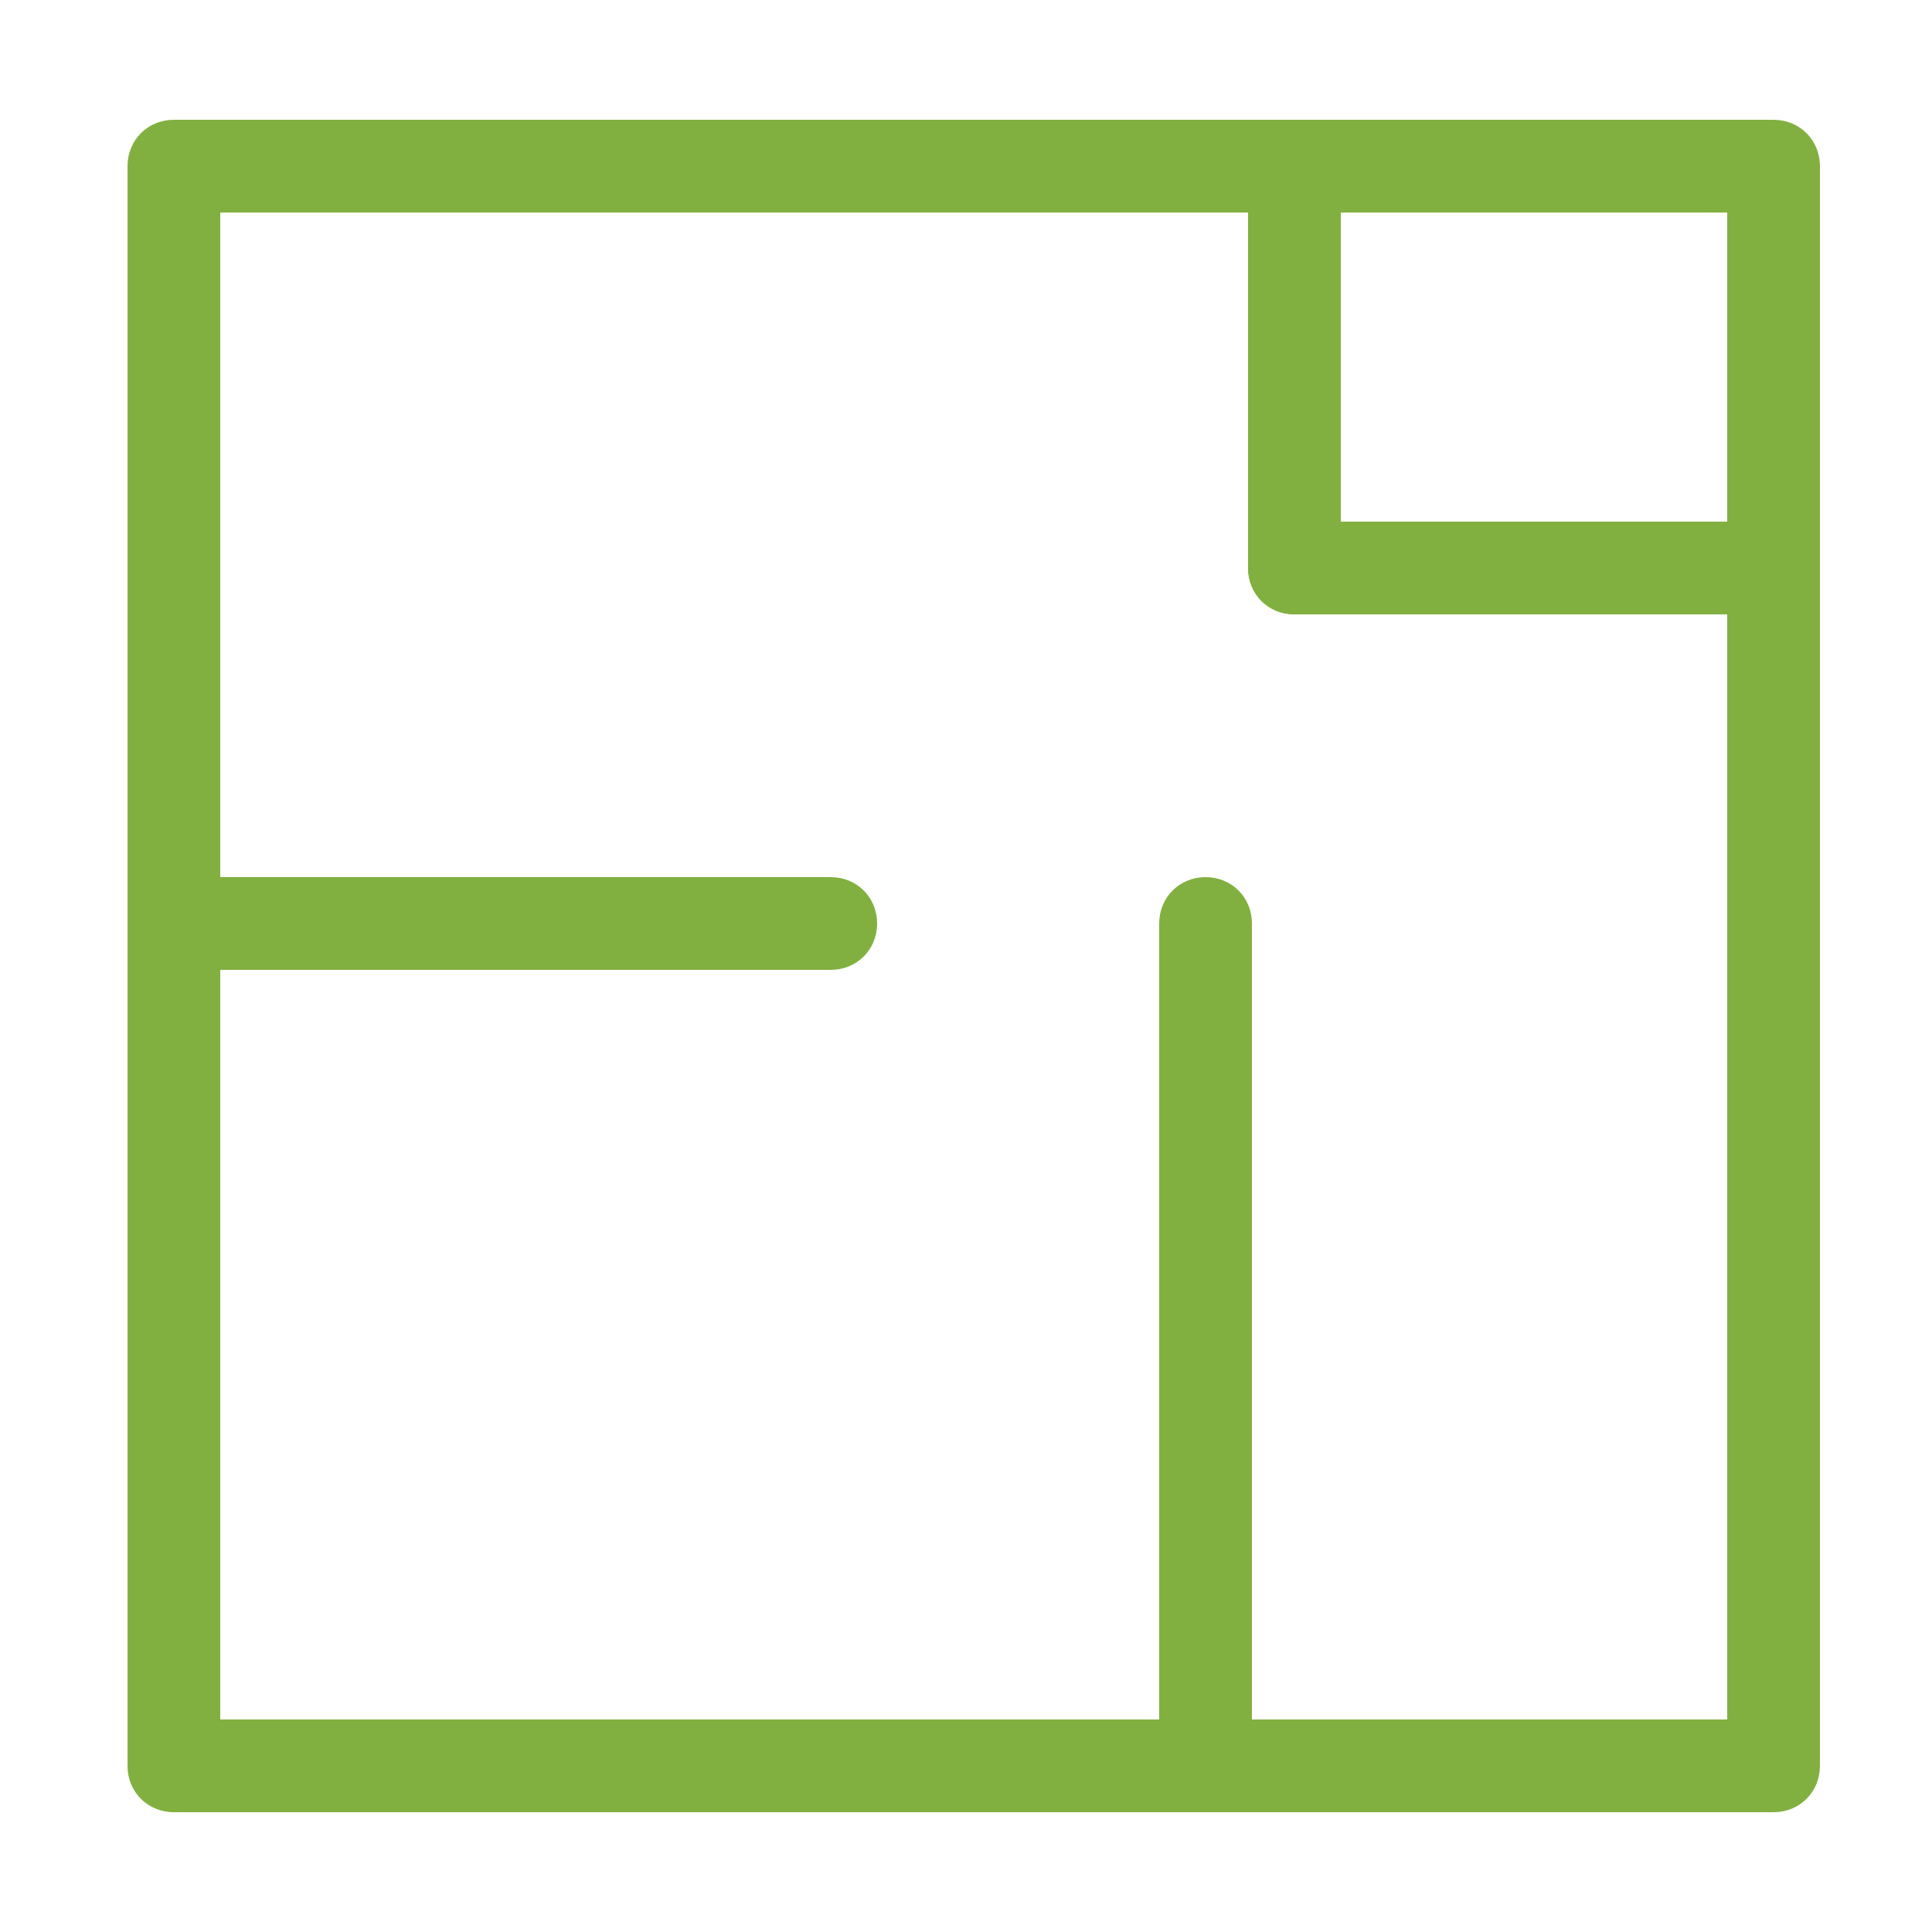
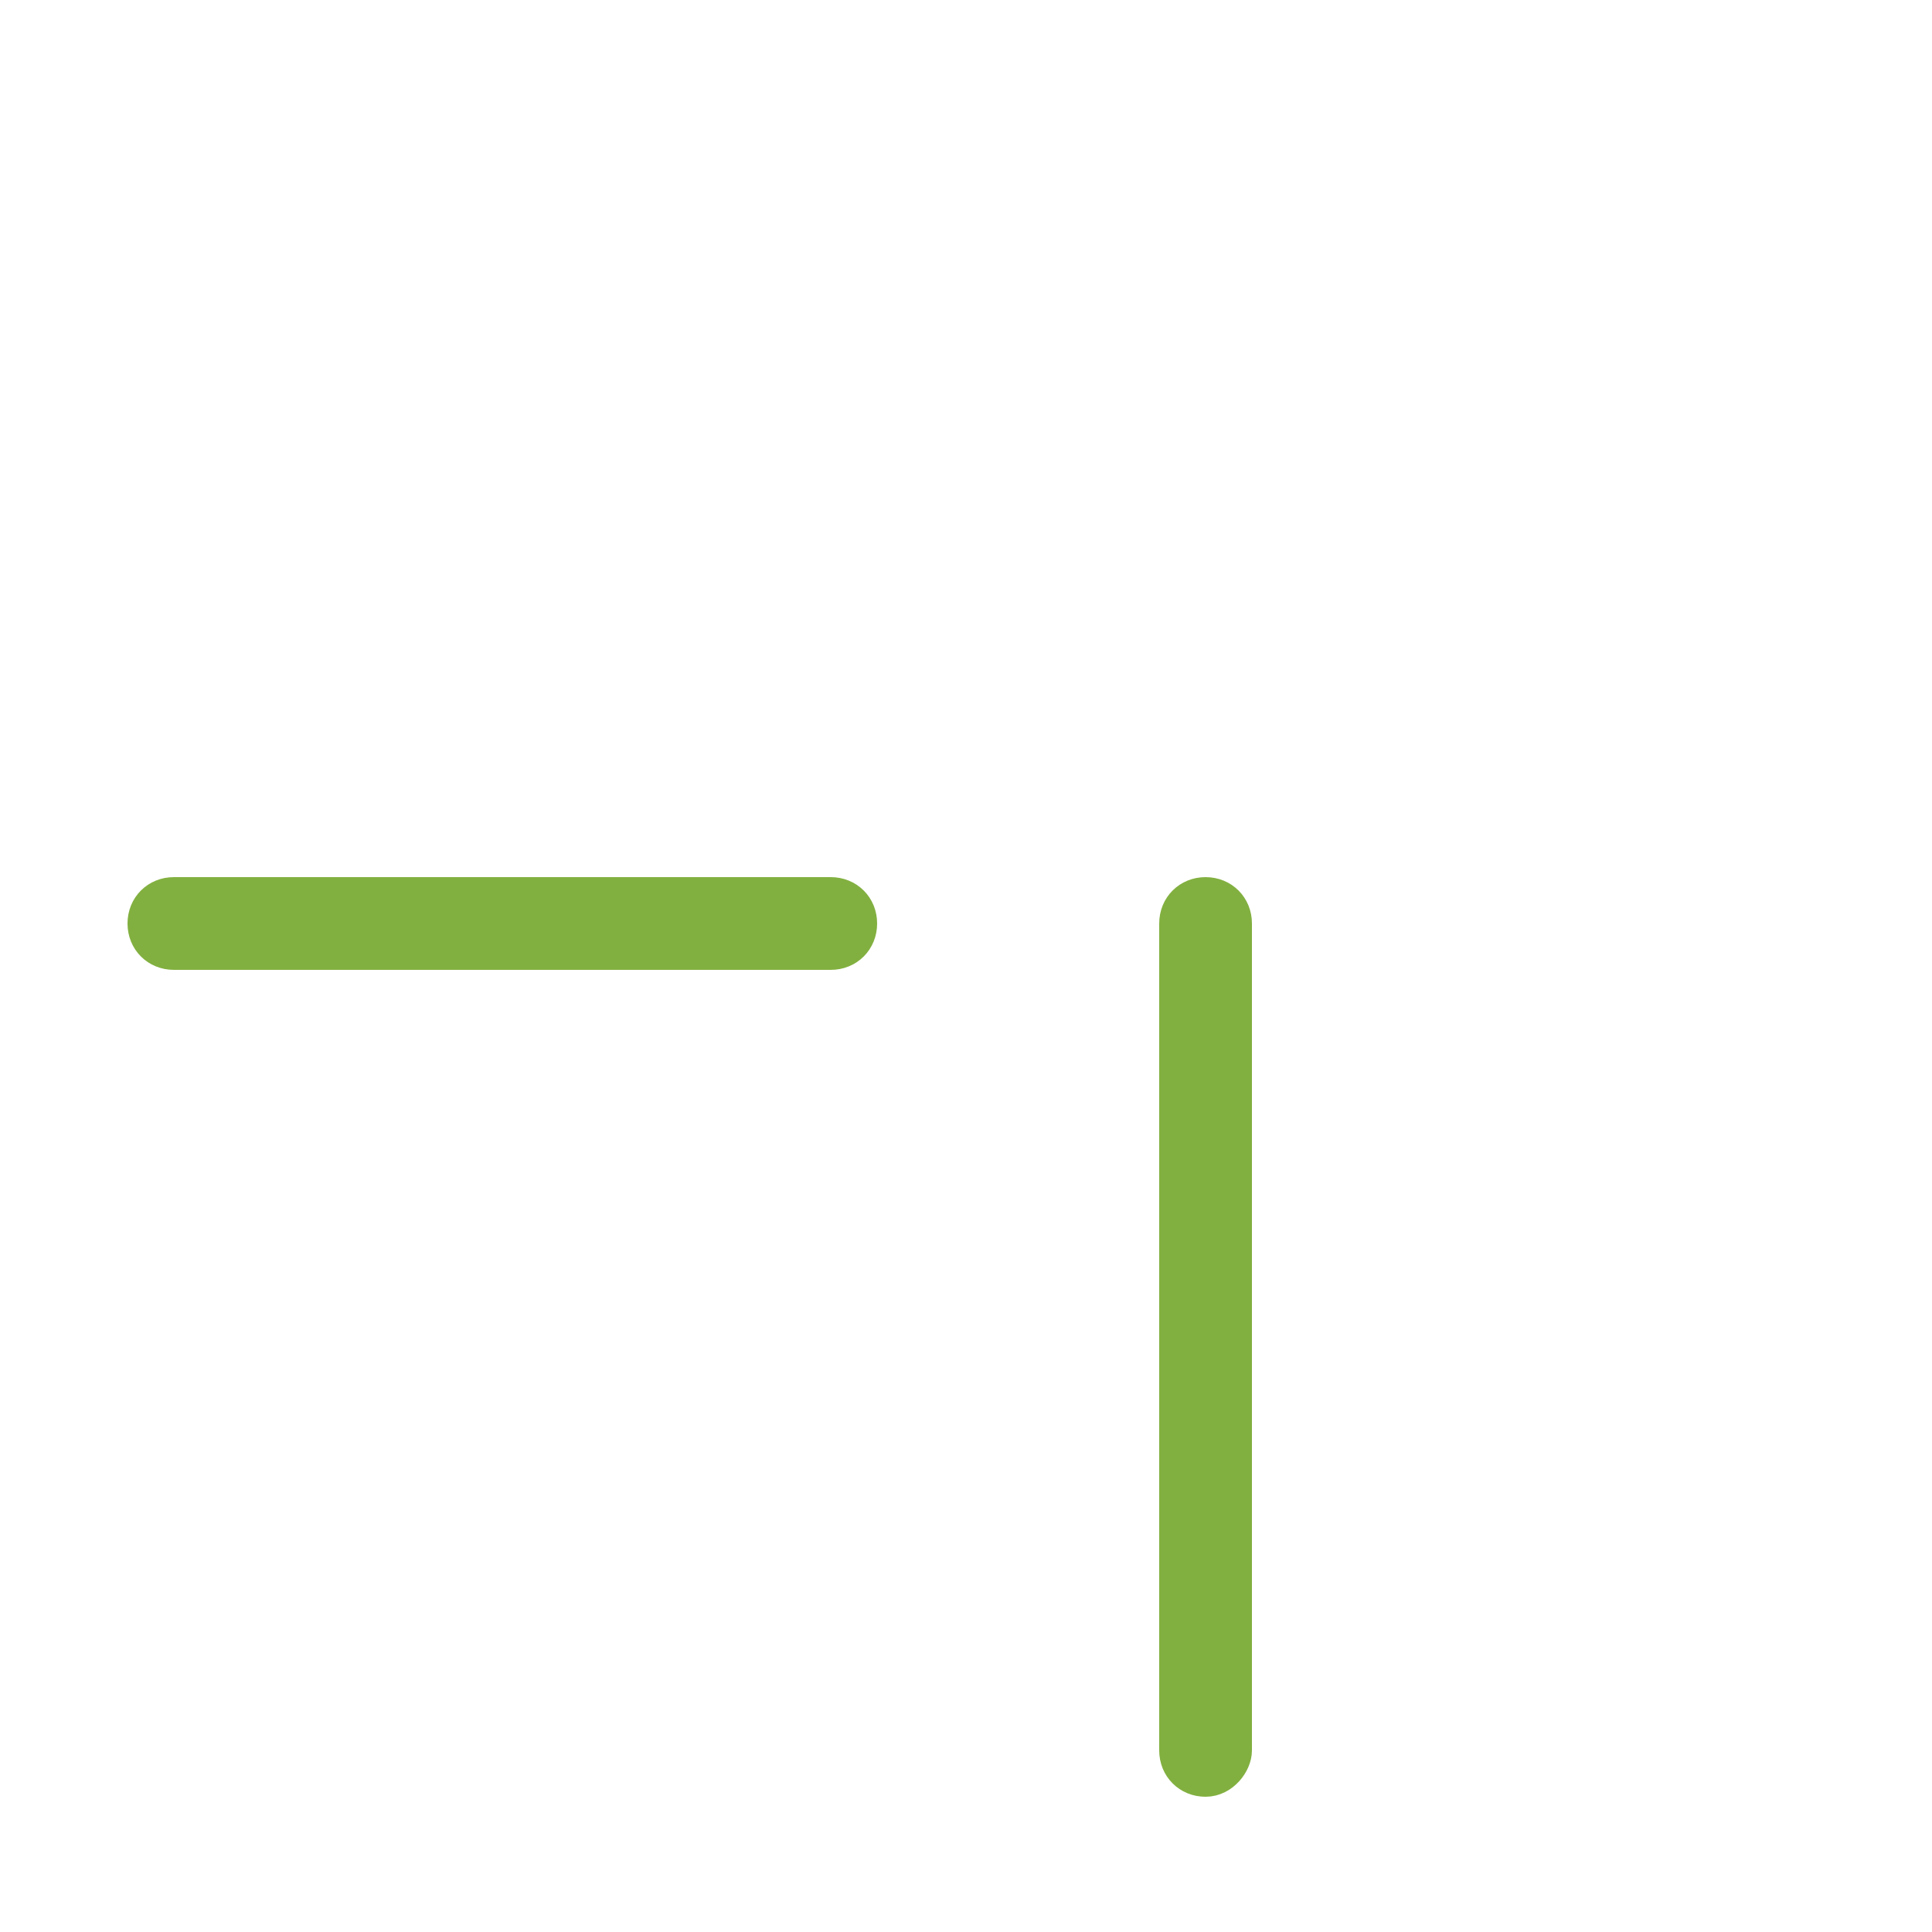
<svg xmlns="http://www.w3.org/2000/svg" version="1.1" id="Layer_1" x="0px" y="0px" width="50px" height="50px" viewBox="0 0 50 50" enable-background="new 0 0 50 50" xml:space="preserve">
  <g>
-     <path fill="#82B040" stroke="#82B040" stroke-miterlimit="10" d="M45.9,46.4H4.5c-0.4,0-0.7-0.3-0.7-0.7V4.3c0-0.4,0.3-0.7,0.7-0.7   h41.4c0.4,0,0.7,0.3,0.7,0.7v41.4C46.6,46.1,46.3,46.4,45.9,46.4z M5.2,45h40V5h-40V45z" />
-   </g>
+     </g>
  <g>
    <path fill="#82B040" stroke="#82B040" stroke-miterlimit="10" d="M21.5,24.6h-17c-0.4,0-0.7-0.3-0.7-0.7s0.3-0.7,0.7-0.7h17   c0.4,0,0.7,0.3,0.7,0.7S21.9,24.6,21.5,24.6z" />
  </g>
  <g>
    <path fill="#82B040" stroke="#82B040" stroke-miterlimit="10" d="M31.2,46c-0.4,0-0.7-0.3-0.7-0.7V23.9c0-0.4,0.3-0.7,0.7-0.7   c0.4,0,0.7,0.3,0.7,0.7v21.4C31.9,45.6,31.6,46,31.2,46z" />
  </g>
  <g>
-     <path fill="#82B040" stroke="#82B040" stroke-miterlimit="10" d="M33.5,15.4c-0.4,0-0.7-0.3-0.7-0.7V4.3c0-0.4,0.3-0.7,0.7-0.7   s0.7,0.3,0.7,0.7v10.4C34.2,15,33.9,15.4,33.5,15.4z" />
-   </g>
+     </g>
  <g>
-     <path fill="#82B040" stroke="#82B040" stroke-miterlimit="10" d="M45.9,15.4H33.5c-0.4,0-0.7-0.3-0.7-0.7c0-0.4,0.3-0.7,0.7-0.7   h12.4c0.4,0,0.7,0.3,0.7,0.7C46.6,15,46.3,15.4,45.9,15.4z" />
-   </g>
+     </g>
</svg>